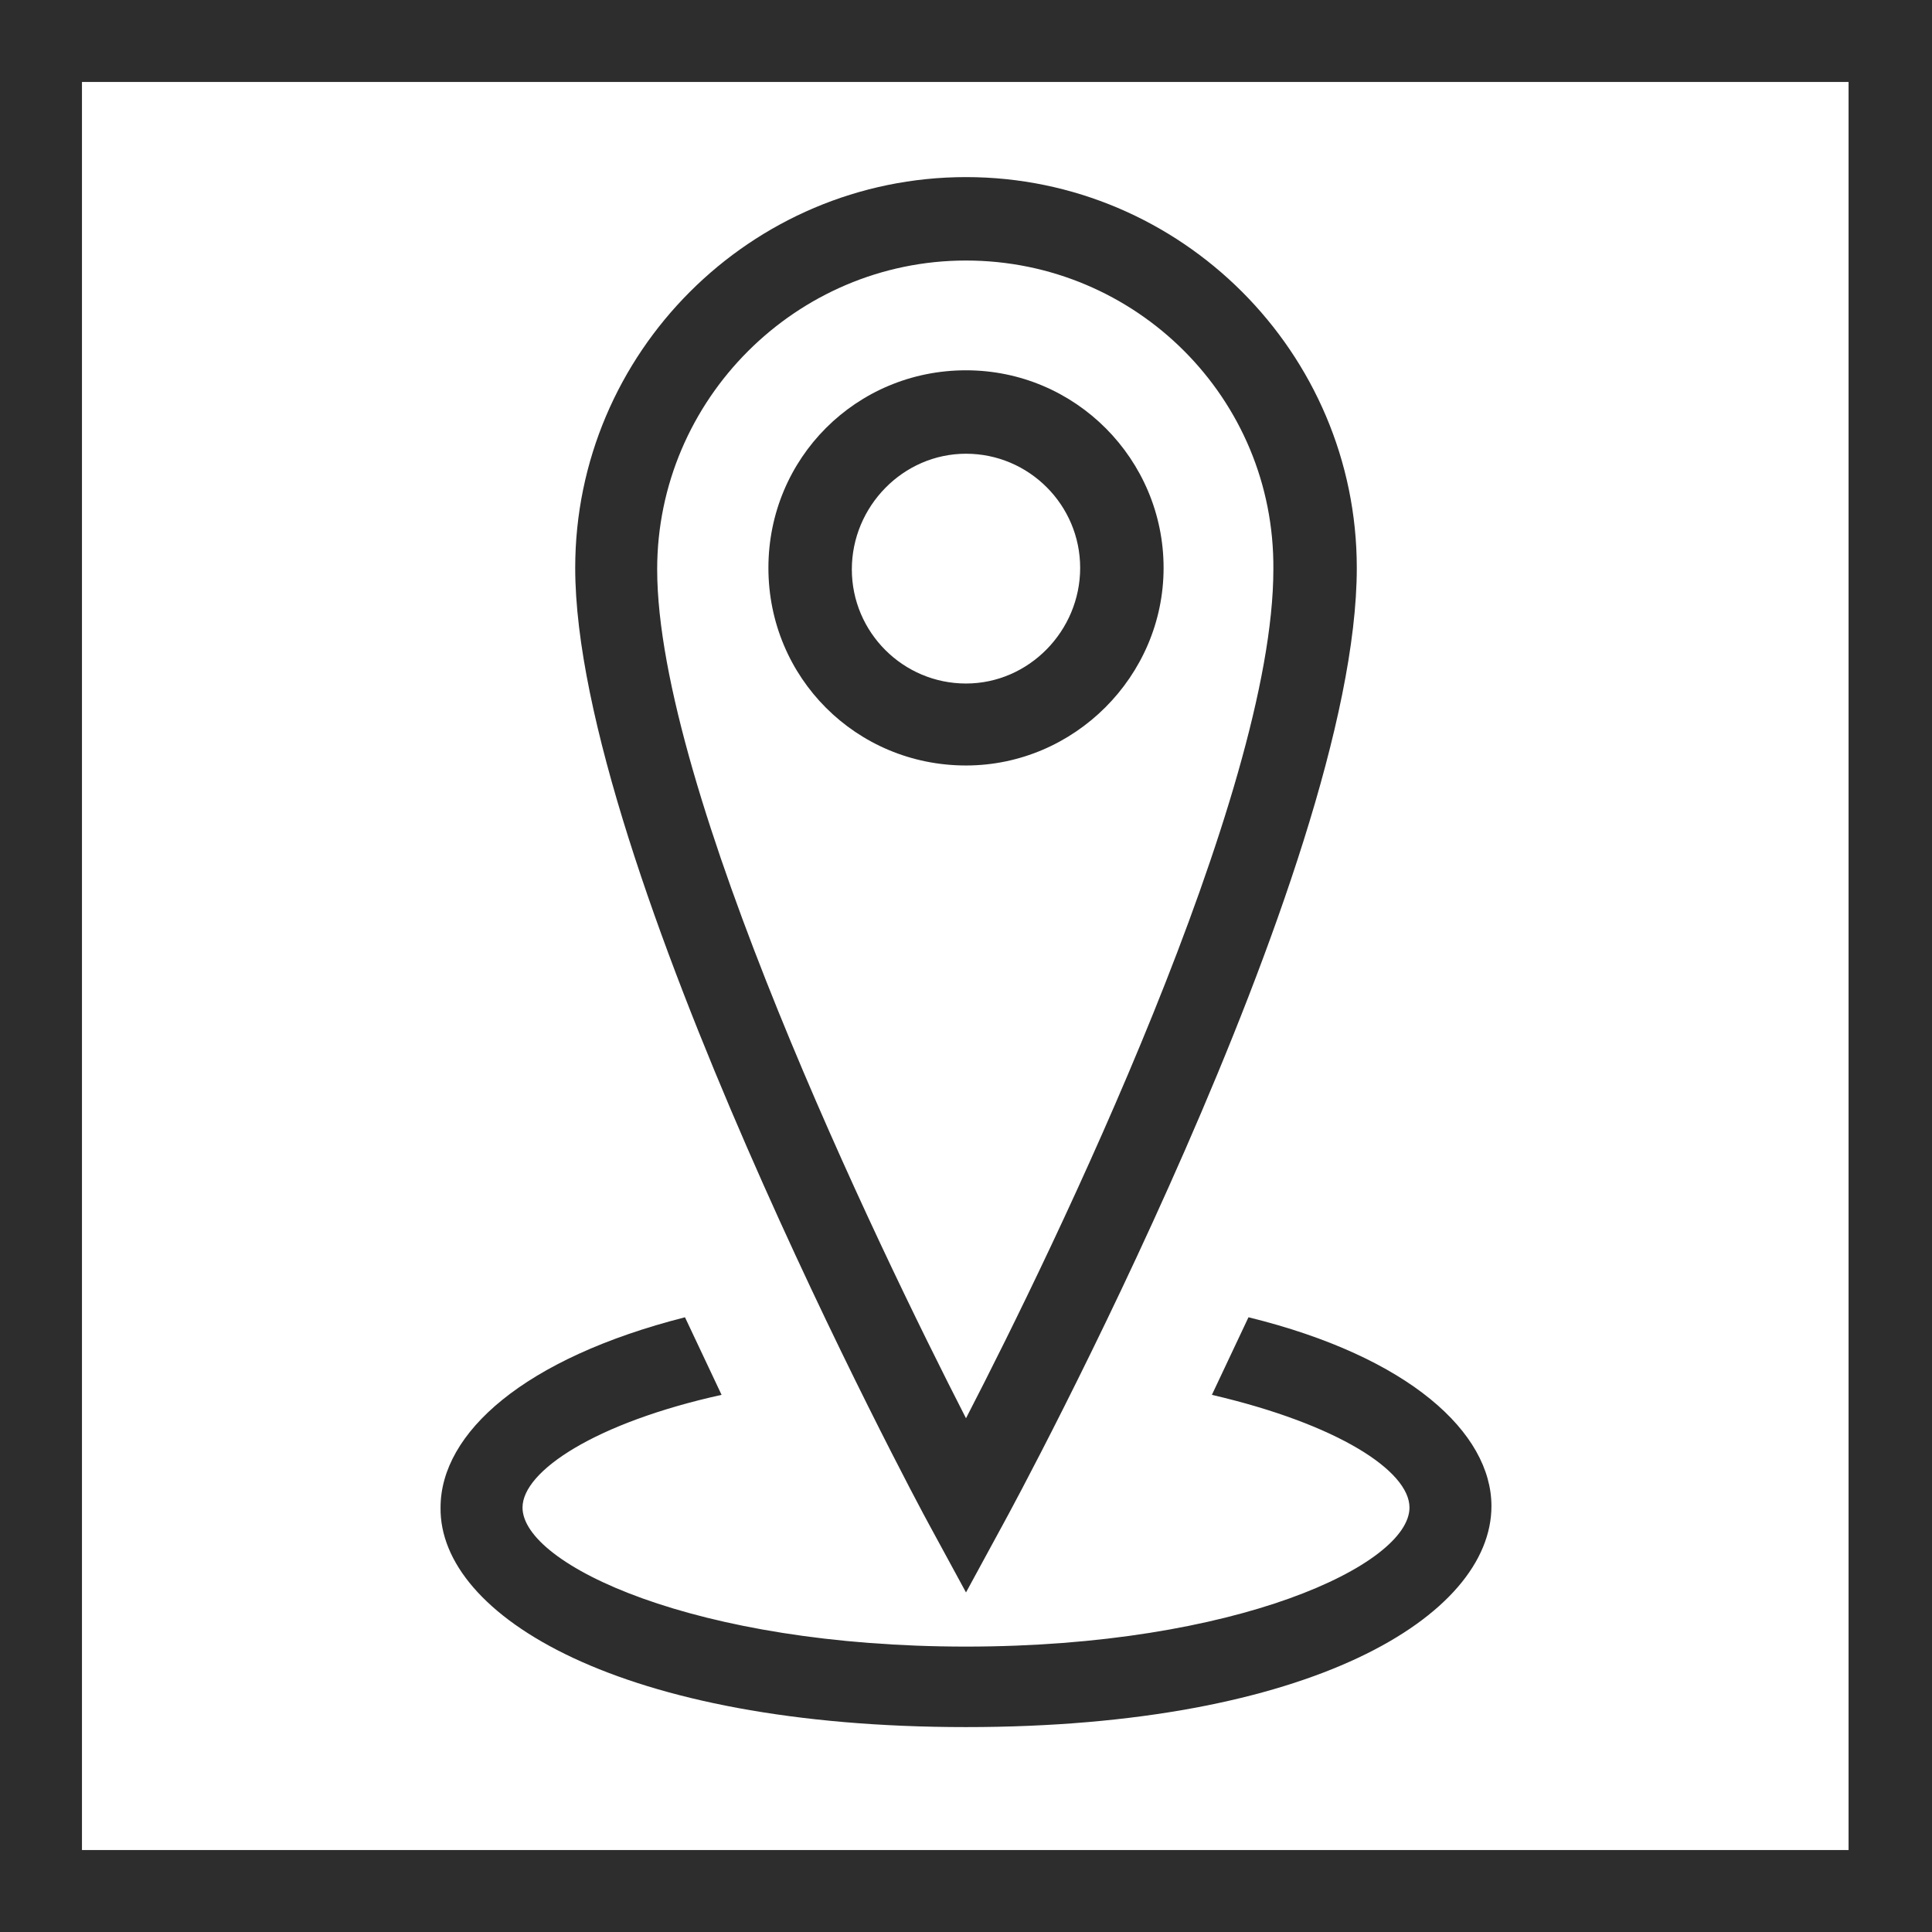
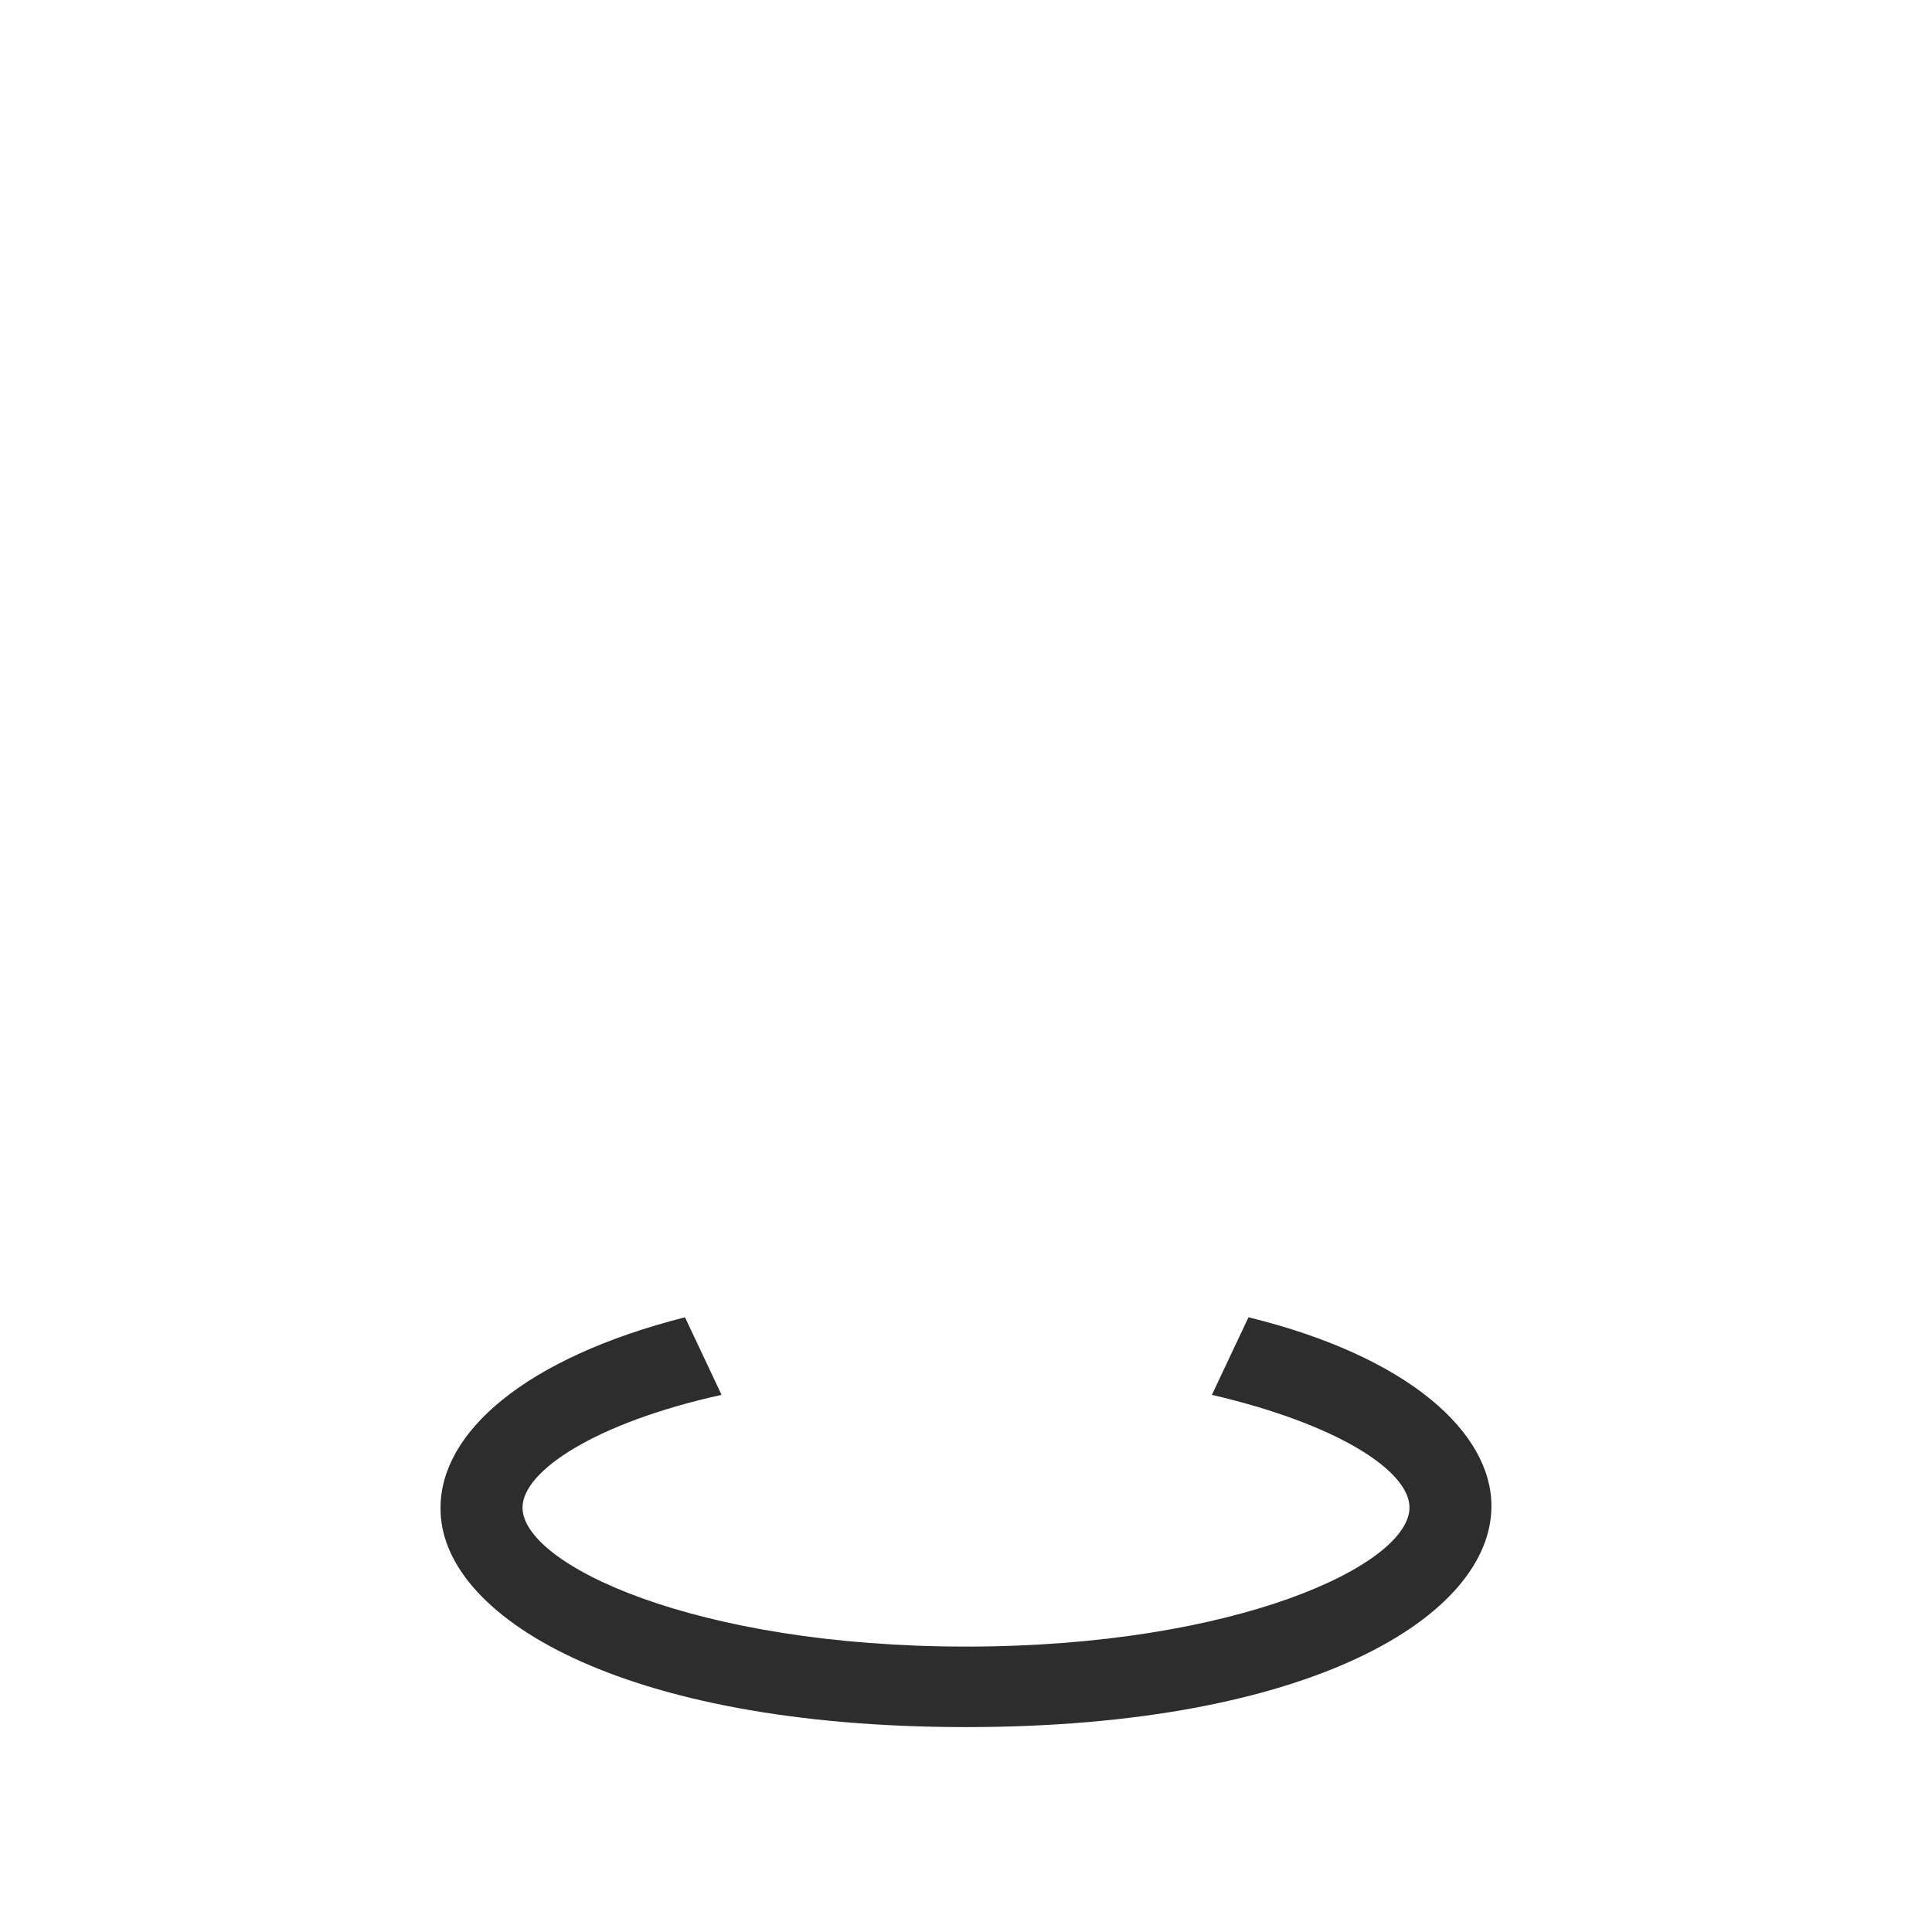
<svg xmlns="http://www.w3.org/2000/svg" version="1.1" id="Layer_1" x="0px" y="0px" viewBox="0 0 132 132" style="enable-background:new 0 0 132 132;" xml:space="preserve" width="132" height="132">
  <style type="text/css">
	.st0{fill:#2D2D2D;}
</style>
  <g>
-     <path class="st0" d="M0,0v132h132V0H0z M126.4,126.4H5.6V5.6h120.7V126.4z" />
    <g>
-       <path class="st0" d="M79.5,38.8c0-7.4-6-13.5-13.5-13.5s-13.5,6-13.5,13.5s6,13.5,13.5,13.5C73.4,52.3,79.5,46.2,79.5,38.8z     M66,46.7c-4.3,0-7.8-3.5-7.8-7.8S61.7,31,66,31s7.8,3.5,7.8,7.8S70.3,46.7,66,46.7z" />
-       <path class="st0" d="M66,108.8l-2.5-4.6c-1-1.8-24.2-45.3-24.2-65.4c0-14.7,12-26.7,26.7-26.7s26.7,12,26.7,26.7    c0,20.6-23.2,63.6-24.2,65.4L66,108.8z M66,17.8c-11.6,0-21.1,9.5-21.1,21.1c0,15,15,46.1,21.1,58c6.1-11.8,21-42.6,21-58    C87.1,27.2,77.6,17.8,66,17.8z" />
      <path class="st0" d="M85.3,90c-0.9,1.9-1.7,3.6-2.5,5.3c8.6,2,13.5,5.2,13.5,7.7c0,3.9-11.8,9.5-30.3,9.5s-30.3-5.6-30.3-9.5    c0-2.5,5-5.8,13.6-7.7c-0.8-1.7-1.6-3.4-2.5-5.3c-11,2.8-16.7,7.9-16.7,13C30,110.4,42.4,118,66,118c23.6,0,35.9-7.6,35.9-15.1    C101.9,97.9,96.3,92.7,85.3,90z" />
    </g>
  </g>
</svg>